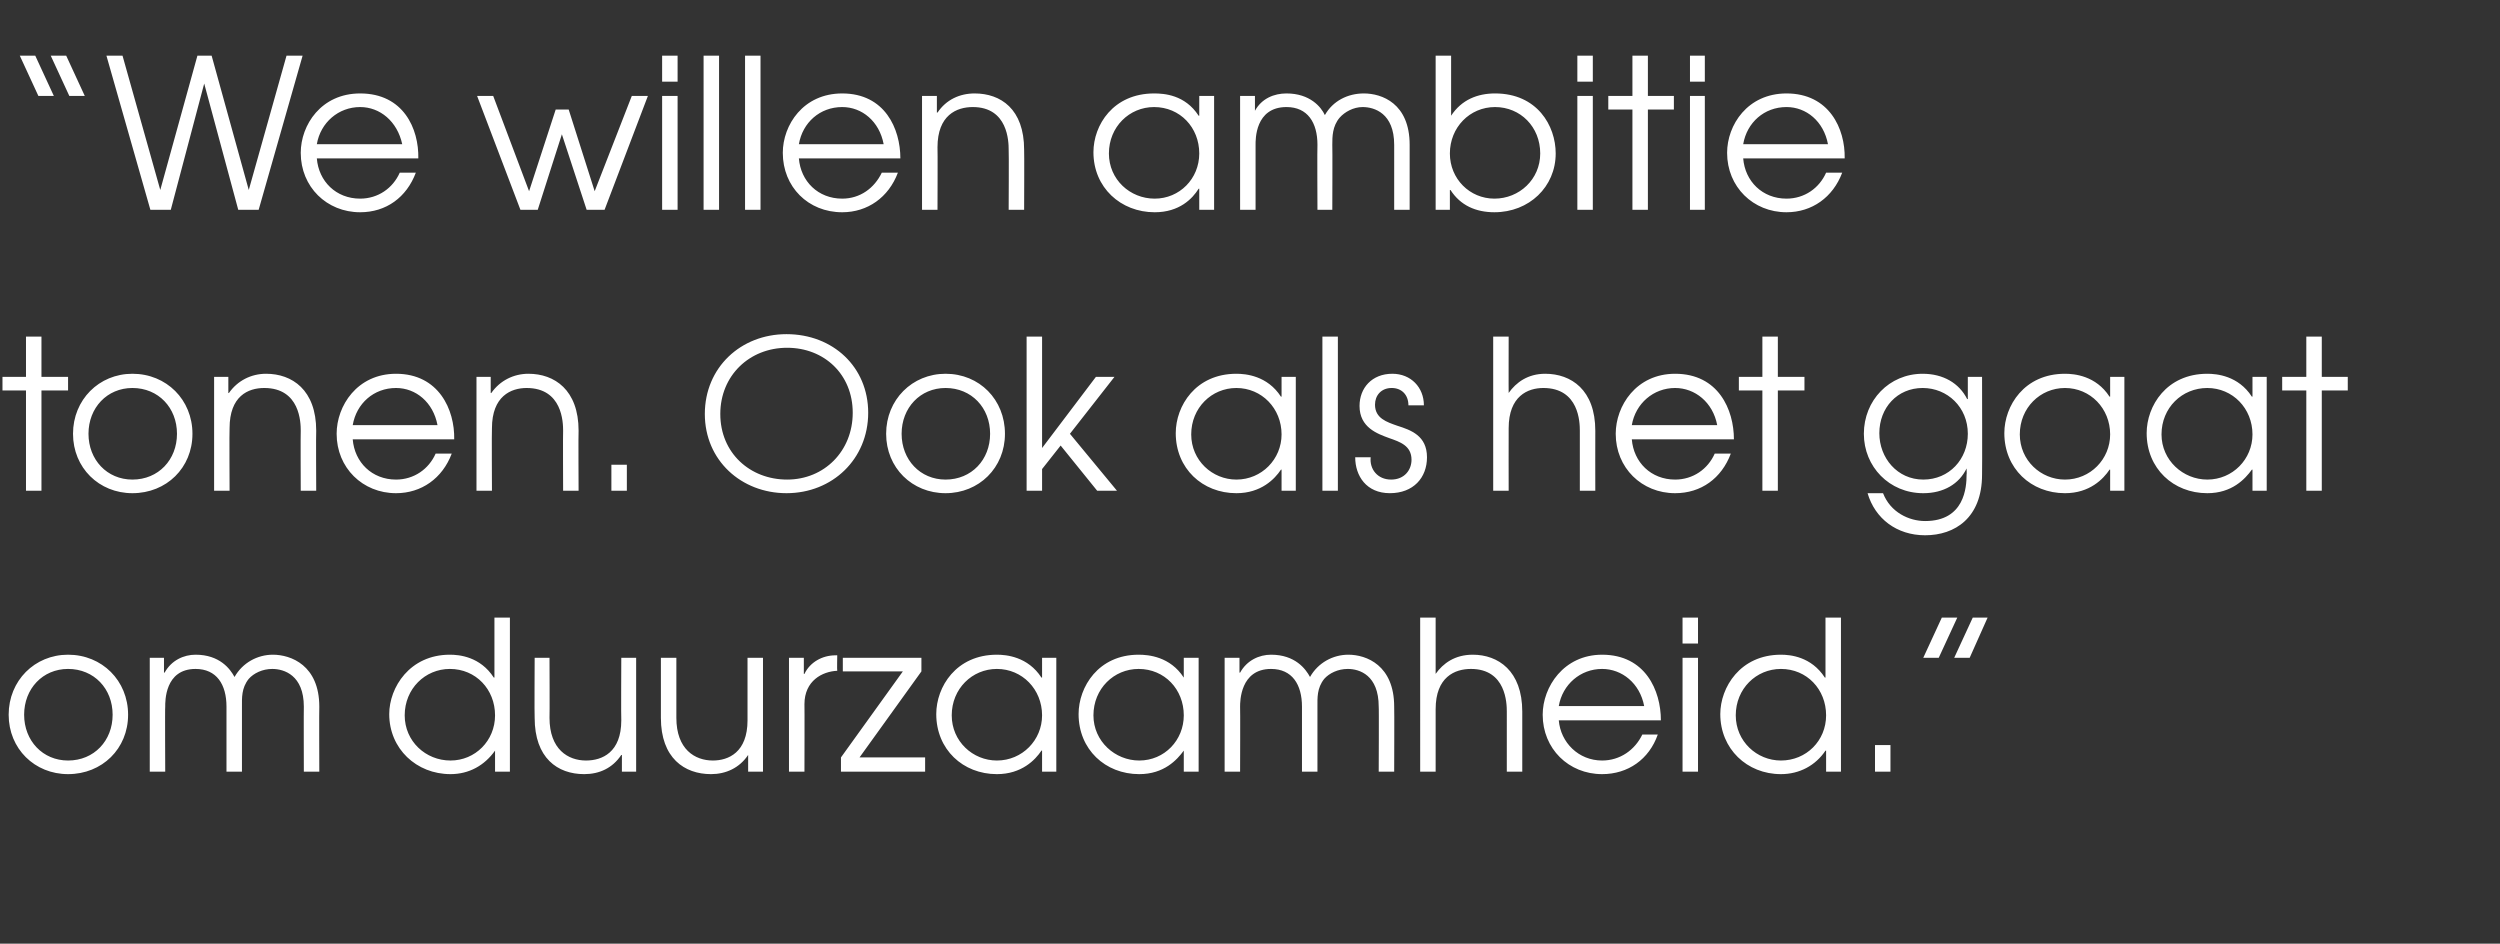
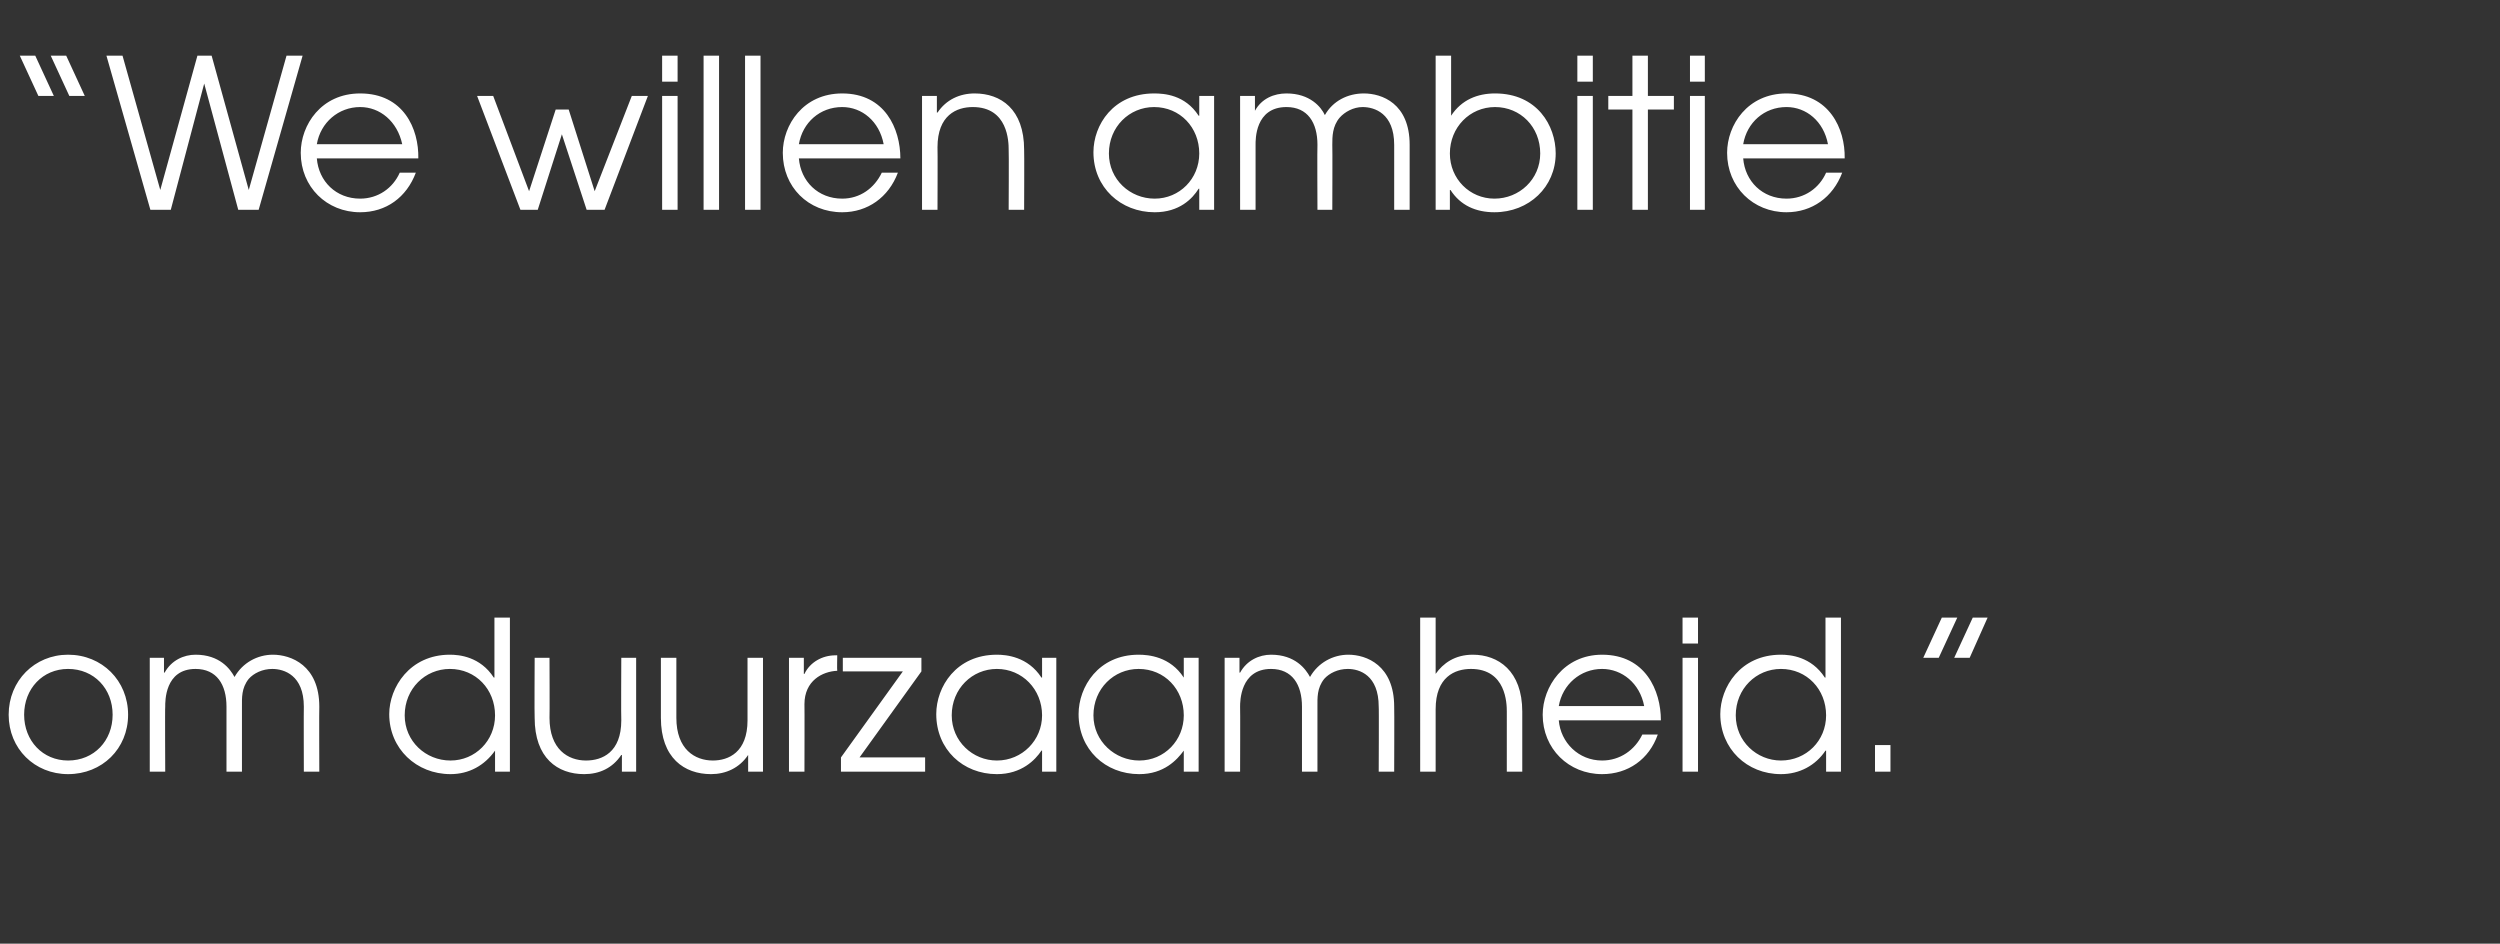
<svg xmlns="http://www.w3.org/2000/svg" version="1.1" width="404px" height="152.5px" viewBox="0 -9 404 152.5" style="top:-9px">
  <rect x="0" y="-9" width="404" height="152.5" fill="#333333" stroke="none" />
  <desc>We willen ambitie tonen Ook als het gaat om duurzaamheid</desc>
  <defs />
  <g id="Polygon6062">
    <path d="m20.7 106.5c0 5.5-4.2 9.6-9.7 9.6c-5.4 0-9.6-4.1-9.6-9.6c0-5.5 4.2-9.7 9.6-9.7c5.5 0 9.7 4.2 9.7 9.7zm-16.8 0c0 4.2 3 7.4 7.1 7.4c4.2 0 7.2-3.2 7.2-7.4c0-4.2-3-7.4-7.2-7.4c-4.1 0-7.1 3.2-7.1 7.4zm20.3-9.2h2.3v2.4s.09-.03.1 0c1.1-2 3.1-2.9 5-2.9c3.9 0 5.6 2.3 6.3 3.6c1.3-2.3 3.7-3.6 6.2-3.6c2.9 0 7.5 1.7 7.5 8.4c-.04-.01 0 10.5 0 10.5h-2.5s-.03-10.55 0-10.5c0-5.1-3.2-6.1-5.1-6.1c-1.6 0-3 .7-3.8 1.6c-1.2 1.5-1.1 3.1-1.1 4.5v10.5h-2.5v-10.5c0-3.6-1.6-6.1-5-6.1c-5 0-4.9 5.3-4.9 6.1c-.05-.05 0 10.5 0 10.5h-2.5V97.3zm58.2 18.4H80v-3.4s-.04.02 0 0c-1.7 2.4-4.2 3.8-7.2 3.8c-5.5 0-9.9-4.1-9.9-9.7c0-4.3 3.3-9.6 9.8-9.6c1.5 0 4.9.3 7.1 3.7c.02-.02.1 0 .1 0v-9.7h2.5v24.9zm-17-9.1c0 4.2 3.4 7.3 7.4 7.3c4 0 7.2-3.2 7.2-7.3c0-4.2-3.1-7.5-7.3-7.5c-4 0-7.3 3.2-7.3 7.5zm37.4 9.1h-2.3V113s-.08.03-.1 0c-1.4 2.1-3.5 3.1-6 3.1c-4.3 0-8-2.6-8-9.1c-.05-.03 0-9.7 0-9.7h2.4s.04 9.67 0 9.7c0 5.1 3 6.9 5.9 6.9c2.6 0 5.7-1.3 5.7-6.5c-.05-.02 0-10.1 0-10.1h2.4v18.4zm20.5 0h-2.4V113s-.02.03 0 0c-1.4 2.1-3.6 3.1-6 3.1c-4.3 0-8.1-2.6-8.1-9.1v-9.7h2.5v9.7c0 5.1 3 6.9 5.9 6.9c2.5 0 5.6-1.3 5.6-6.5V97.3h2.5v18.4zm4.2-18.4h2.4v2.6s.07.04.1 0c.9-1.9 2.9-3 5-3c.05-.02.3 0 .3 0c0 0-.05 2.47 0 2.5c-2.4.1-5.3 1.6-5.3 5.4c.03-.02 0 10.9 0 10.9h-2.5V97.3zm8.4 16.1l10-13.9h-9.7v-2.2h12.7v2.2l-10 13.9h10.6v2.3h-13.6v-2.3zm34.8 2.3h-2.3v-3.4s-.1-.04-.1 0c-1 1.5-3.2 3.8-7.2 3.8c-5.5 0-9.8-4-9.8-9.7c0-4.4 3.2-9.6 9.8-9.6c1.5 0 5 .3 7.2 3.7c0-.02.1 0 .1 0v-3.2h2.3v18.4zm-16.9-9.1c0 4.2 3.4 7.3 7.3 7.3c4.1 0 7.3-3.3 7.3-7.3c0-4.2-3.2-7.5-7.3-7.5c-4 0-7.3 3.2-7.3 7.5zm39.9 9.1h-2.4v-3.4s-.02-.04 0 0c-1.1 1.5-3.2 3.8-7.2 3.8c-5.5 0-9.8-4-9.8-9.7c0-4.4 3.2-9.6 9.7-9.6c1.6 0 5.1.3 7.3 3.7c-.02-.02 0 0 0 0v-3.2h2.4v18.4zm-17-9.1c0 4.2 3.5 7.3 7.4 7.3c4.1 0 7.2-3.3 7.2-7.3c0-4.2-3.1-7.5-7.3-7.5c-4 0-7.3 3.2-7.3 7.5zm21.2-9.3h2.4v2.4s.07-.03.1 0c1.1-2 3.1-2.9 5-2.9c3.9 0 5.6 2.3 6.3 3.6c1.3-2.3 3.7-3.6 6.2-3.6c2.9 0 7.4 1.7 7.4 8.4c.04-.01 0 10.5 0 10.5h-2.5s.05-10.55 0-10.5c0-5.1-3.1-6.1-5-6.1c-1.6 0-3 .7-3.8 1.6c-1.2 1.5-1.1 3.1-1.1 4.5v10.5h-2.5v-10.5c0-3.6-1.6-6.1-5-6.1c-5 0-5 5.3-5 6.1c.04-.05 0 10.5 0 10.5h-2.5V97.3zm31.6-6.5h2.5v9.1c1.2-1.7 3.1-3.1 6-3.1c4.1 0 8 2.6 8 9.2v9.7h-2.5V106c0-1.3-.1-6.9-5.8-6.9c-2.6 0-5.7 1.3-5.7 6.5v10.1h-2.5V90.8zm22.4 16.6c.3 3.6 3.2 6.5 7 6.5c2.9 0 5.3-1.7 6.5-4.2h2.5c-1.4 4-4.8 6.4-9 6.4c-5.4 0-9.6-4.1-9.6-9.6c0-4.5 3.4-9.7 9.6-9.7c7 0 9.5 5.8 9.5 10.6h-16.5zm13.8-2.3c-.7-3.7-3.6-6-6.8-6c-3.5 0-6.4 2.5-7 6h13.8zm6.2-7.8h2.5v18.4h-2.5V97.3zm0-6.5h2.5v4.2h-2.5v-4.2zm25.6 24.9h-2.4v-3.4s-.07.02-.1 0c-1.6 2.4-4.2 3.8-7.2 3.8c-5.5 0-9.8-4.1-9.8-9.7c0-4.3 3.2-9.6 9.8-9.6c1.5 0 4.9.3 7.1 3.7c0-.02.1 0 .1 0v-9.7h2.5v24.9zm-17-9.1c0 4.2 3.4 7.3 7.3 7.3c4.1 0 7.3-3.2 7.3-7.3c0-4.2-3.1-7.5-7.3-7.5c-4 0-7.3 3.2-7.3 7.5zm22.5 4.8h2.5v4.3H303v-4.3zm10.8-20.6h2.5l-3 6.5h-2.5l3-6.5zm5 0h2.4l-2.9 6.5h-2.5l3-6.5z" stroke="none" fill="#ffffff" />
  </g>
  <g id="Polygon6061">
-     <path d="m4.2 54.1H.4v-2.2h3.8v-6.5h2.5v6.5h4.3v2.2H6.7v16.2H4.2V54.1zm26.9 7c0 5.5-4.2 9.6-9.7 9.6c-5.4 0-9.6-4.1-9.6-9.6c0-5.5 4.2-9.7 9.6-9.7c5.5 0 9.7 4.2 9.7 9.7zm-16.8 0c0 4.2 3 7.4 7.1 7.4c4.2 0 7.2-3.2 7.2-7.4c0-4.2-3-7.4-7.2-7.4c-4.1 0-7.1 3.2-7.1 7.4zm20.3-9.2h2.3v2.6s.08.05.1 0c1.4-2 3.6-3.1 6-3.1c4.2 0 8.1 2.6 8.1 9.2c-.05 0 0 9.7 0 9.7h-2.5s-.04-9.7 0-9.7c0-1.3-.1-6.9-5.9-6.9c-2.6 0-5.6 1.3-5.6 6.5c-.05 0 0 10.1 0 10.1h-2.5V51.9zM57 62c.3 3.7 3.1 6.5 7 6.5c2.9 0 5.3-1.7 6.4-4.2h2.6c-1.5 4-4.9 6.4-9 6.4c-5.4 0-9.6-4.1-9.6-9.6c0-4.5 3.3-9.7 9.6-9.7c6.9 0 9.5 5.8 9.4 10.6H57zm13.7-2.3c-.7-3.7-3.5-6-6.7-6c-3.6 0-6.4 2.5-7 6h13.7zm6.3-7.8h2.3v2.6s.09.05.1 0c1.4-2 3.6-3.1 6-3.1c4.2 0 8.1 2.6 8.1 9.2c-.05 0 0 9.7 0 9.7H91s-.04-9.7 0-9.7c0-1.3-.1-6.9-5.9-6.9c-2.5 0-5.6 1.3-5.6 6.5c-.05 0 0 10.1 0 10.1H77V51.9zm21.8 14.2h2.5v4.2h-2.5v-4.2zm41.5-8.4c0 7.5-5.8 13-13.2 13c-7.3 0-13.2-5.3-13.2-12.8c0-7.5 5.8-12.9 13.2-12.9c7.5 0 13.2 5.3 13.2 12.7zm-2.5 0c0-6.2-4.6-10.5-10.6-10.5c-6.1 0-10.8 4.5-10.8 10.7c0 6.3 4.8 10.6 10.8 10.6c6 0 10.6-4.6 10.6-10.8zm24.6 3.4c0 5.5-4.2 9.6-9.6 9.6c-5.4 0-9.6-4.1-9.6-9.6c0-5.5 4.2-9.7 9.6-9.7c5.5 0 9.6 4.2 9.6 9.7zm-16.7 0c0 4.2 3 7.4 7.1 7.4c4.2 0 7.2-3.2 7.2-7.4c0-4.2-3-7.4-7.2-7.4c-4.1 0-7.1 3.2-7.1 7.4zm20.2-15.7h2.5v18l8.7-11.5h3l-7.2 9.2l7.6 9.2h-3.2l-5.9-7.3l-3 3.8v3.5h-2.5V45.4zm43.5 24.9h-2.3v-3.4s-.1-.04-.1 0c-1 1.5-3.2 3.8-7.2 3.8c-5.5 0-9.8-4-9.8-9.7c0-4.4 3.2-9.6 9.8-9.6c1.5 0 5 .3 7.2 3.7c0-.02.1 0 .1 0v-3.2h2.3v18.4zm-16.9-9.1c0 4.2 3.4 7.3 7.3 7.3c4.1 0 7.3-3.3 7.3-7.3c0-4.2-3.2-7.5-7.3-7.5c-4 0-7.3 3.2-7.3 7.5zm21.2-15.8h2.5v24.9h-2.5V45.4zm7.8 19.5c-.2 1.9 1.1 3.6 3.3 3.6c2.2 0 3.3-1.6 3.3-3.2c0-2.3-1.9-2.9-3.6-3.5c-1.9-.7-4.8-1.7-4.8-5.2c0-2.9 2-5.2 5.3-5.2c3 0 5.1 2.2 5.1 5.1h-2.5c0-1.7-1.1-2.8-2.7-2.8c-1.7 0-2.7 1.2-2.7 2.7c0 2.2 1.9 2.8 3.6 3.4c2.2.7 4.8 1.6 4.8 5.1c0 3.3-2.2 5.8-6 5.8c-3.8 0-5.6-2.8-5.6-5.8h2.5zm19.8-19.5h2.5s-.02 9.15 0 9.1c1.2-1.7 3.1-3.1 5.9-3.1c4.2 0 8.1 2.6 8.1 9.2c-.02 0 0 9.7 0 9.7h-2.5v-9.7c0-1.3-.1-6.9-5.9-6.9c-2.5 0-5.6 1.3-5.6 6.5c-.02 0 0 10.1 0 10.1h-2.5V45.4zM263.7 62c.3 3.7 3.1 6.5 7 6.5c2.9 0 5.3-1.7 6.4-4.2h2.6c-1.5 4-4.8 6.4-9 6.4c-5.4 0-9.6-4.1-9.6-9.6c0-4.5 3.3-9.7 9.6-9.7c7 0 9.5 5.8 9.5 10.6h-16.5zm13.8-2.3c-.7-3.7-3.6-6-6.8-6c-3.5 0-6.4 2.5-7 6h13.8zm7.3-5.6H281v-2.2h3.8v-6.5h2.5v6.5h4.3v2.2h-4.3v16.2h-2.5V54.1zm35.5 13.6c0 7-4.4 9.8-9.2 9.8c-4.6 0-8.1-2.7-9.3-6.8h2.5c1.2 3.1 4.2 4.5 6.8 4.5c6.4 0 6.7-5.5 6.7-7.5c.05-.03 0-1 0-1c0 0-.02-.04 0 0c-1.2 2.5-3.7 4-7 4c-5.5 0-9.6-4.3-9.6-9.6c0-5.4 4.1-9.7 9.5-9.7c3.3 0 5.9 1.5 7.2 4.1c.02-.05.1 0 .1 0v-3.6h2.3s.04 15.77 0 15.8zM303.7 61c0 4 2.9 7.5 7.1 7.5c4.2 0 7.2-3.3 7.2-7.4c0-4.3-3.3-7.4-7.3-7.4c-4.1 0-7 3.2-7 7.3zm39.6 9.3H341v-3.4s-.1-.04-.1 0c-1 1.5-3.2 3.8-7.2 3.8c-5.5 0-9.8-4-9.8-9.7c0-4.4 3.2-9.6 9.8-9.6c1.5 0 5 .3 7.2 3.7c0-.02.1 0 .1 0v-3.2h2.3v18.4zm-16.9-9.1c0 4.2 3.4 7.3 7.3 7.3c4.1 0 7.3-3.3 7.3-7.3c0-4.2-3.2-7.5-7.3-7.5c-4 0-7.3 3.2-7.3 7.5zm39.9 9.1H364v-3.4s-.11-.04-.1 0c-1.1 1.5-3.2 3.8-7.2 3.8c-5.5 0-9.8-4-9.8-9.7c0-4.4 3.2-9.6 9.8-9.6c1.5 0 5 .3 7.2 3.7c-.01-.02.1 0 .1 0v-3.2h2.3v18.4zm-17-9.1c0 4.2 3.5 7.3 7.4 7.3c4.1 0 7.3-3.3 7.3-7.3c0-4.2-3.2-7.5-7.3-7.5c-4.1 0-7.4 3.2-7.4 7.5zm23.4-7.1h-3.9v-2.2h3.9v-6.5h2.5v6.5h4.2v2.2h-4.2v16.2h-2.5V54.1z" stroke="none" fill="#ffffff" />
-   </g>
+     </g>
  <g id="Polygon6060">
    <path d="m11.2 6.5L8.2 0h2.5l3 6.5h-2.5zm-5 0L3.2 0h2.5l3 6.5H6.2zm11-6.5h2.6l6.1 21.7l6-21.7h2.3l6 21.7L46.3 0h2.6l-7.1 24.9h-3.3L33 4.5l-5.4 20.4h-3.3L17.2 0zm34 16.6c.3 3.7 3.1 6.5 7 6.5c2.9 0 5.3-1.7 6.4-4.2h2.6c-1.5 4-4.8 6.4-9 6.4c-5.4 0-9.6-4.1-9.6-9.6c0-4.5 3.3-9.6 9.6-9.6c7 0 9.5 5.7 9.4 10.5H51.2zM65 14.3c-.8-3.7-3.6-6-6.8-6c-3.5 0-6.4 2.5-7 6H65zm12.1-7.8h2.6l5.8 15.4l4.3-13.2h2.1l4.2 13.2l6-15.4h2.6l-7 18.4h-2.9l-4-12.2l-3.9 12.2h-2.8l-7-18.4zm29.9 0h2.5v18.4H107V6.5zm0-6.5h2.5v4.2H107V0zm6.7 0h2.5v24.9h-2.5V0zm6.7 0h2.5v24.9h-2.5V0zm8.7 16.6c.3 3.7 3.1 6.5 7 6.5c2.9 0 5.2-1.7 6.4-4.2h2.6c-1.5 4-4.9 6.4-9 6.4c-5.5 0-9.6-4.1-9.6-9.6c0-4.5 3.3-9.6 9.6-9.6c6.9 0 9.4 5.7 9.4 10.5h-16.4zm13.7-2.3c-.7-3.7-3.5-6-6.7-6c-3.6 0-6.4 2.5-7 6h13.7zm6.2-7.8h2.4v2.7s.07-.05.1 0c1.4-2.1 3.6-3.1 6-3.1c4.2 0 8 2.5 8 9.1c.04.01 0 9.7 0 9.7H163s.05-9.69 0-9.7c0-1.3-.1-6.9-5.8-6.9c-2.6 0-5.7 1.3-5.7 6.5c.04.01 0 10.1 0 10.1H149V6.5zm47.2 18.4h-2.4v-3.4s-.06-.03-.1 0c-1 1.6-3.1 3.8-7.1 3.8c-5.5 0-9.9-4-9.9-9.7c0-4.4 3.2-9.5 9.8-9.5c1.6 0 5 .2 7.2 3.6h.1V6.5h2.4v18.4zm-17-9.1c0 4.2 3.4 7.3 7.4 7.3c4 0 7.2-3.2 7.2-7.3c0-4.2-3.1-7.5-7.3-7.5c-4 0-7.3 3.2-7.3 7.5zm21.2-9.3h2.4v2.4s.03-.02 0 0c1.1-2 3.1-2.8 5.1-2.8c3.8 0 5.6 2.2 6.2 3.5c1.3-2.3 3.7-3.5 6.3-3.5c2.9 0 7.4 1.6 7.4 8.3v10.5h-2.5V14.4c0-5.1-3.2-6.1-5.1-6.1c-1.5 0-2.9.8-3.7 1.7c-1.2 1.4-1.2 3.1-1.2 4.4c.04-.03 0 10.5 0 10.5h-2.4s-.05-10.53 0-10.5c0-3.6-1.6-6.1-5-6.1c-5.1 0-5 5.3-5 6.1v10.5h-2.5V6.5zM234.5 0v9.7s.03-.04 0 0c1.7-2.6 4.3-3.6 7.1-3.6c6.8 0 9.8 5.2 9.8 9.7c0 5.4-4.3 9.5-9.9 9.5c-3 0-5.5-1.1-7.1-3.6c-.01.04-.1 0-.1 0v3.2H232V0h2.5zm-.2 15.8c0 4.1 3.2 7.3 7.2 7.3c4 0 7.4-3.1 7.4-7.3c0-4.3-3.2-7.5-7.3-7.5c-4.1 0-7.3 3.3-7.3 7.5zm20.6-9.3h2.5v18.4h-2.5V6.5zm0-6.5h2.5v4.2h-2.5V0zm8.9 8.7h-3.9V6.5h3.9V0h2.5v6.5h4.2v2.2h-4.2v16.2h-2.5V8.7zm9.3-2.2h2.4v18.4h-2.4V6.5zm0-6.5h2.4v4.2h-2.4V0zm8.6 16.6c.3 3.7 3.1 6.5 7 6.5c2.9 0 5.3-1.7 6.4-4.2h2.6c-1.5 4-4.9 6.4-9 6.4c-5.4 0-9.6-4.1-9.6-9.6c0-4.5 3.3-9.6 9.6-9.6c6.9 0 9.5 5.7 9.4 10.5h-16.4zm13.7-2.3c-.7-3.7-3.5-6-6.7-6c-3.6 0-6.4 2.5-7 6h13.7z" stroke="none" fill="#ffffff" />
  </g>
</svg>